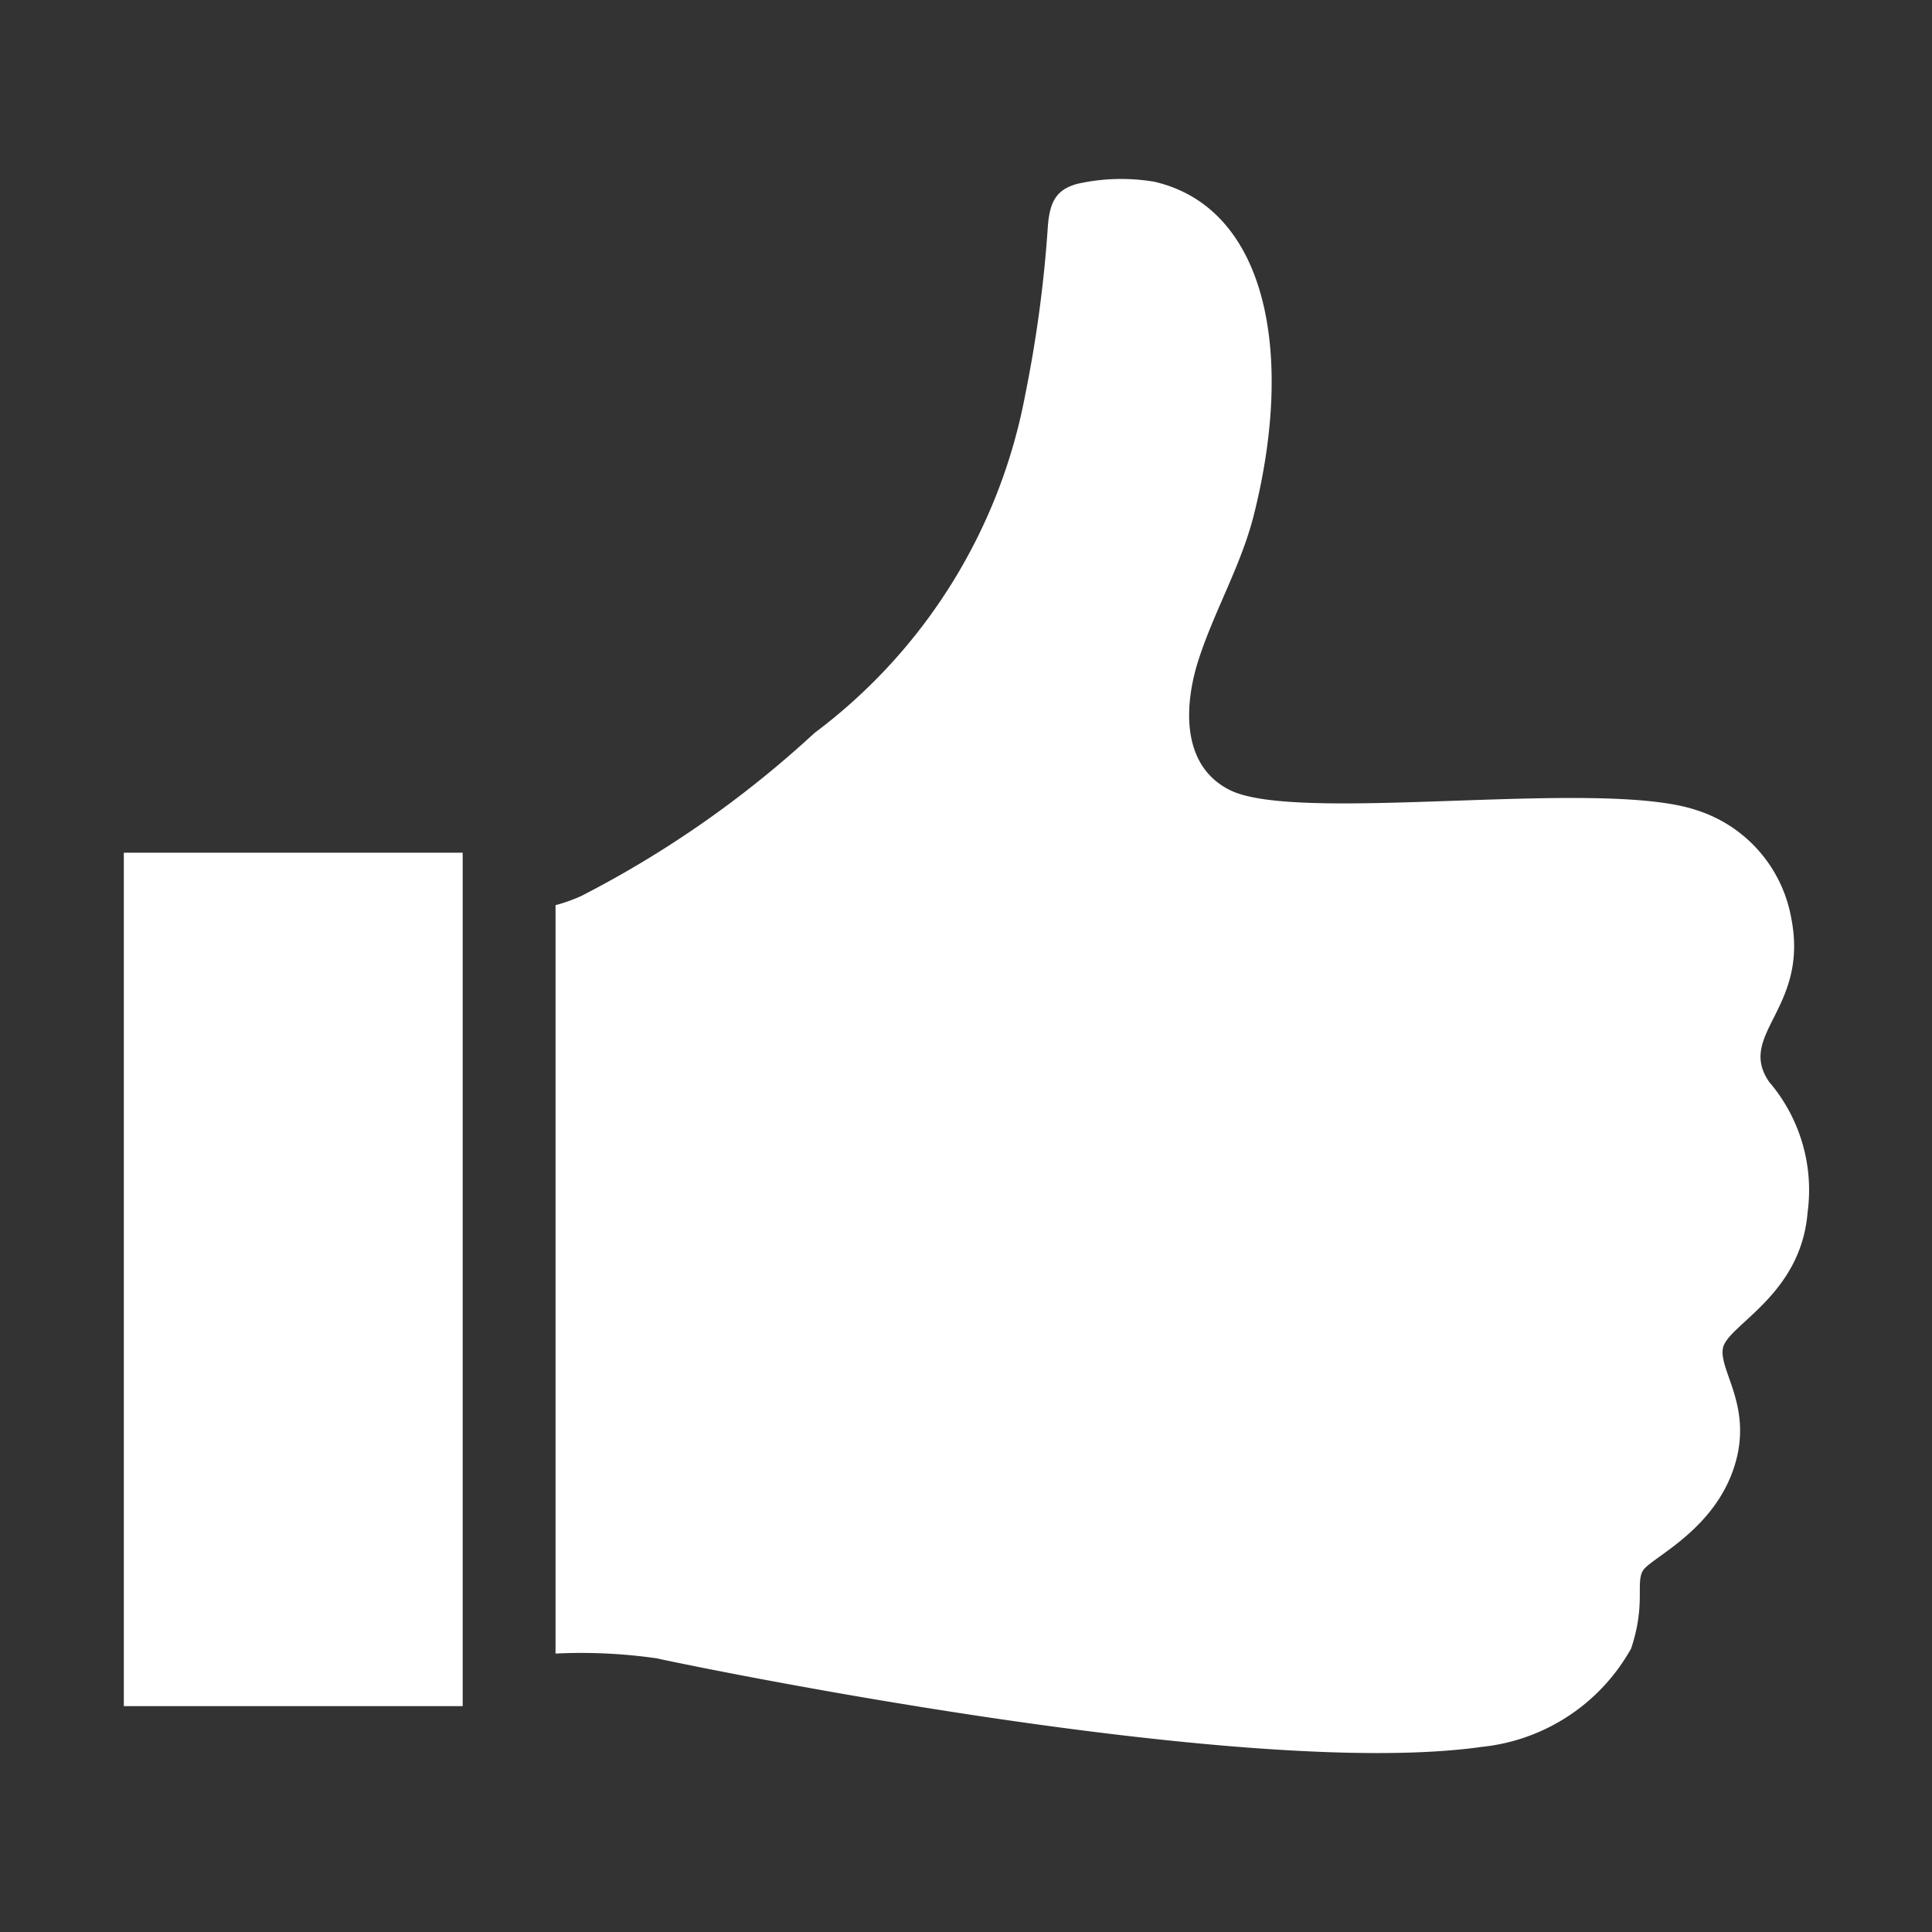
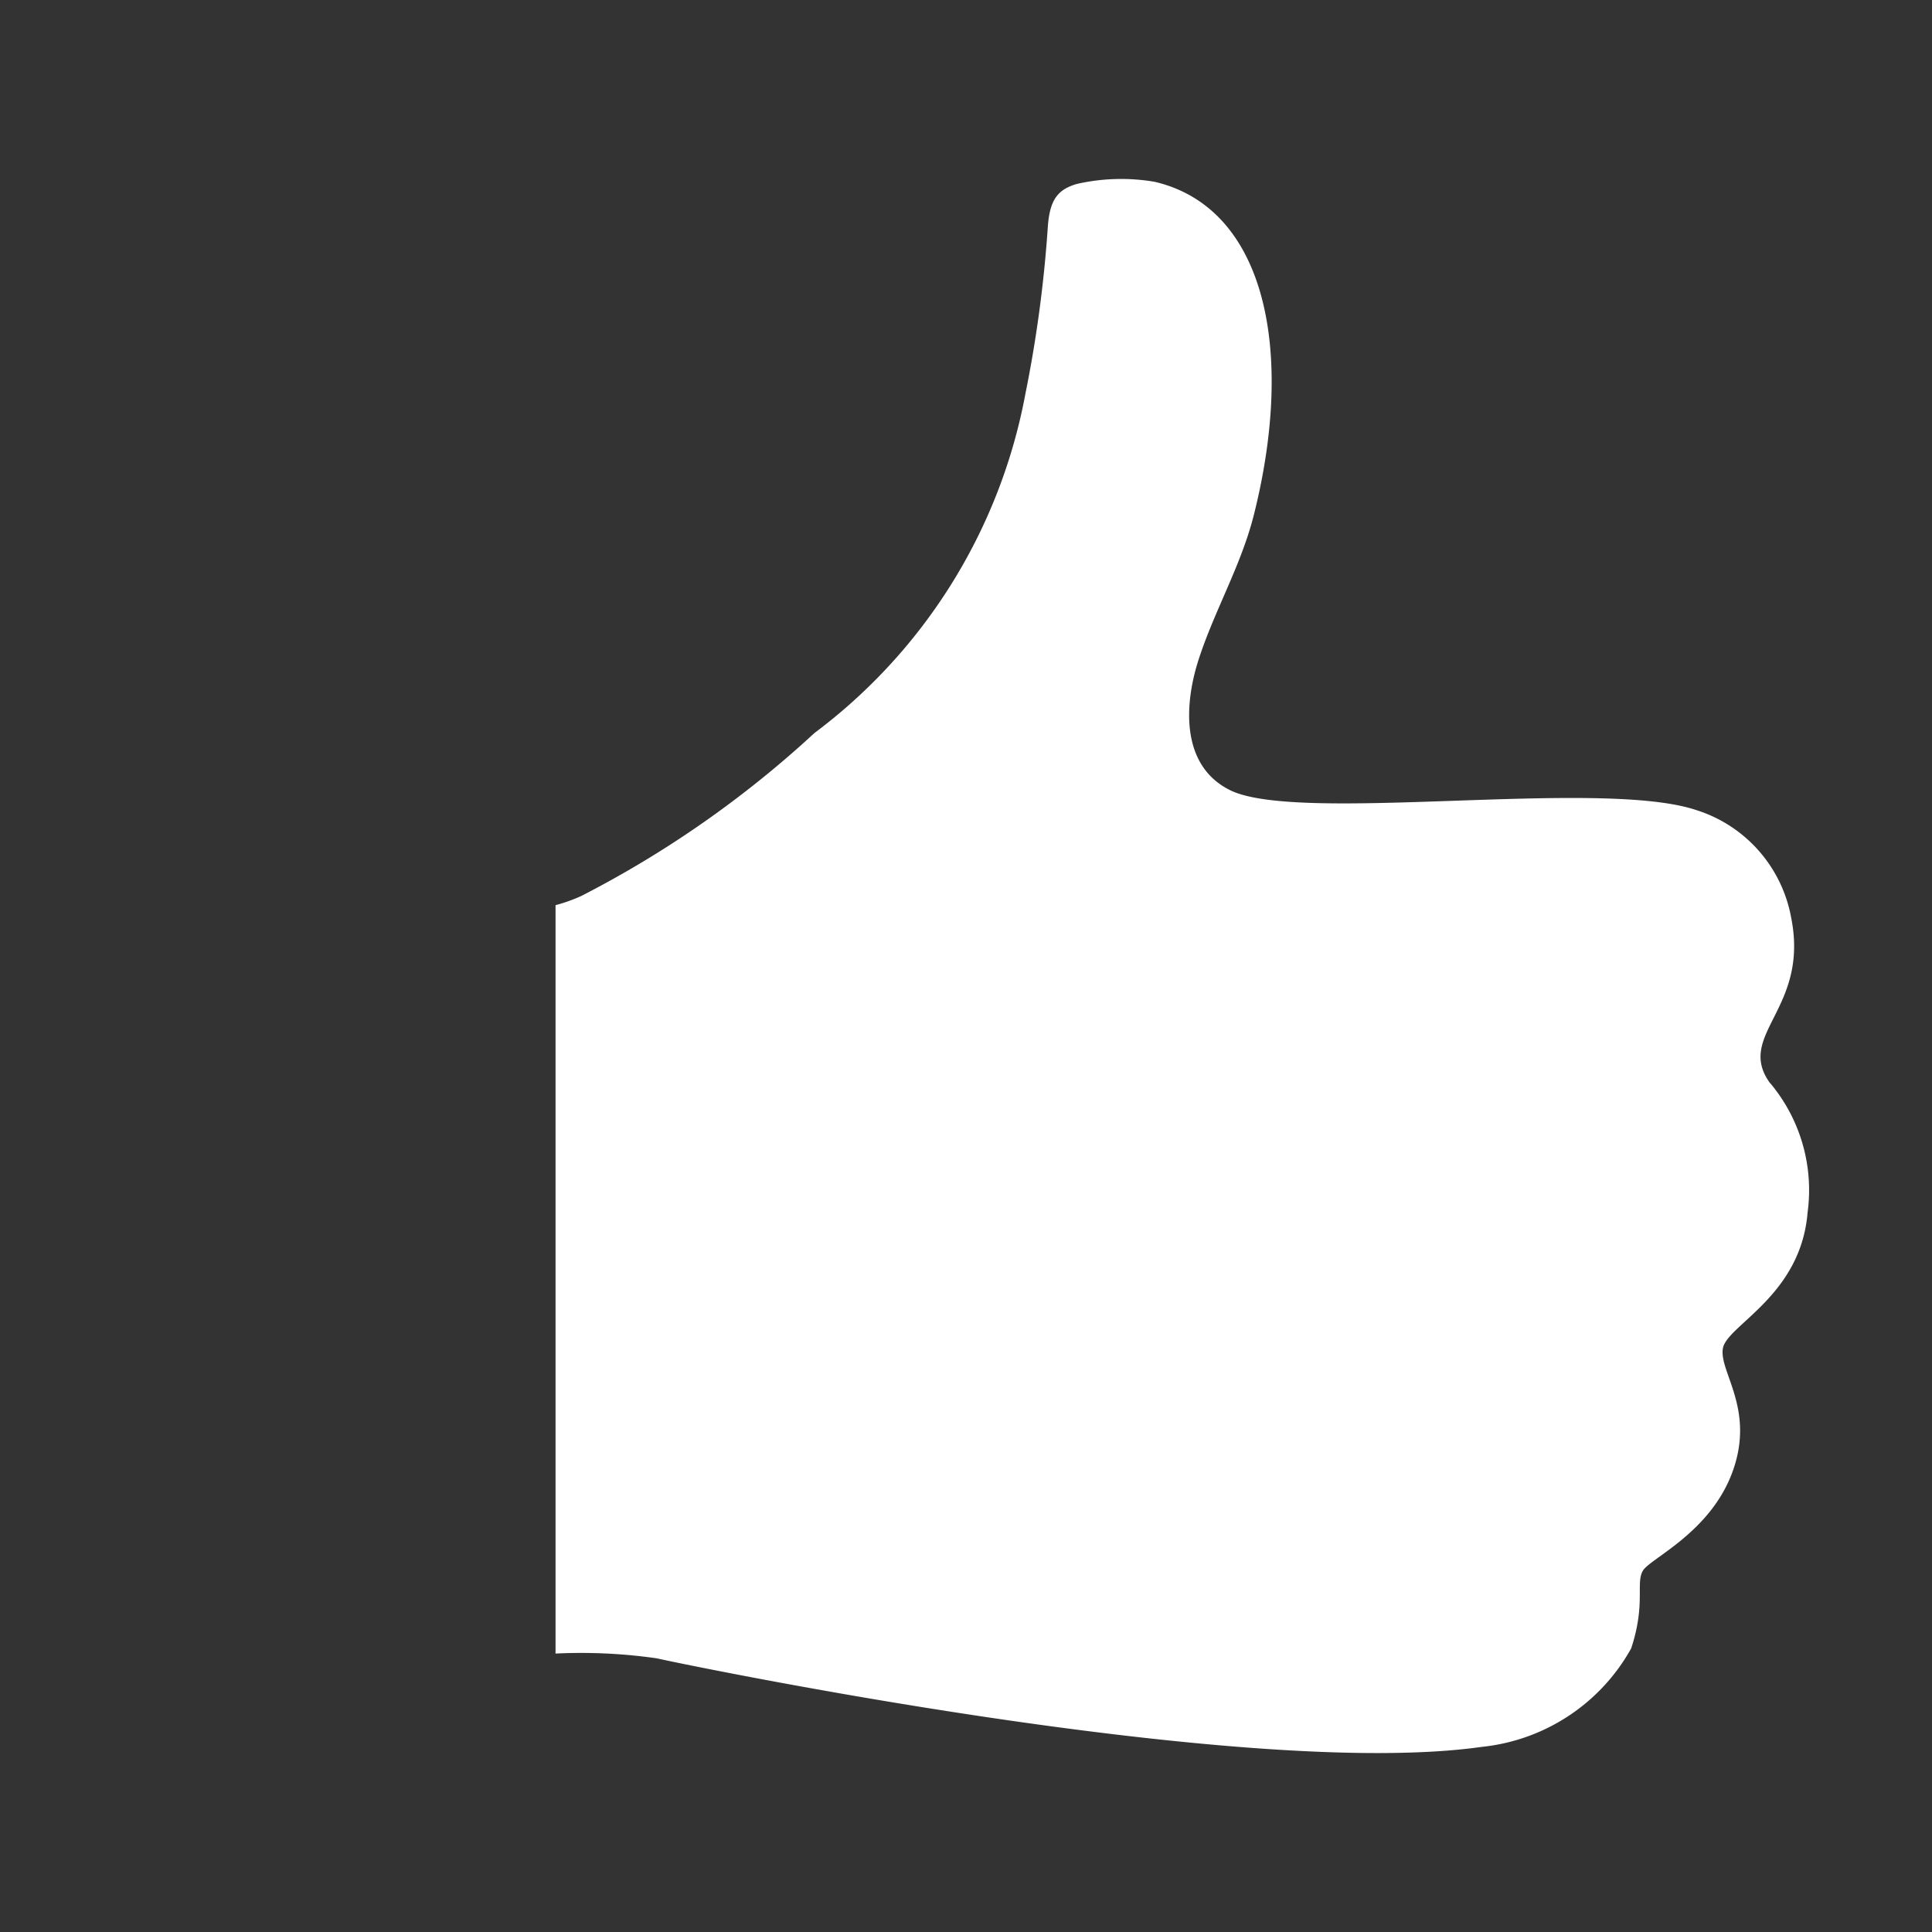
<svg xmlns="http://www.w3.org/2000/svg" width="33" height="33" viewBox="0 0 33 33">
  <rect x="0" y="0" width="33" height="33" fill="#333333" stroke="none" />
  <g id="Groupe_308" data-name="Groupe 308" transform="translate(-393 -3315)">
    <rect id="Rectangle_200" data-name="Rectangle 200" width="33" height="33" transform="translate(393 3315)" fill="none" />
    <g id="Groupe_193" data-name="Groupe 193" transform="translate(395.115 3318.056)">
      <path id="Tracé_155" data-name="Tracé 155" d="M33.818,15.439c-.591-.827.679-1.259.364-2.824a2.371,2.371,0,0,0-1.626-1.837c-1.649-.548-6.786.244-7.959-.339-.851-.423-.781-1.48-.532-2.242.272-.834.723-1.6.939-2.456.708-2.812.2-5.255-1.7-5.694a3.419,3.419,0,0,0-1.319.037c-.328.094-.468.268-.5.741a21.735,21.735,0,0,1-.383,2.848A9.377,9.377,0,0,1,17.5,9.463a17.911,17.911,0,0,1-3.985,2.785,2.817,2.817,0,0,1-.438.156V25.187a9.059,9.059,0,0,1,1.732.082c.157.041,9.948,2.1,14.089,1.512A3.306,3.306,0,0,0,31.449,25.1c.252-.758.075-1.113.2-1.327s1.164-.653,1.539-1.711-.24-1.69-.172-2.087,1.332-.895,1.447-2.323a2.843,2.843,0,0,0-.641-2.211" transform="translate(-5.703 0.001)" fill="#fff" />
-       <rect id="Rectangle_141" data-name="Rectangle 141" width="5.788" height="14.577" transform="translate(0 11.509)" fill="#fff" />
    </g>
  </g>
</svg>